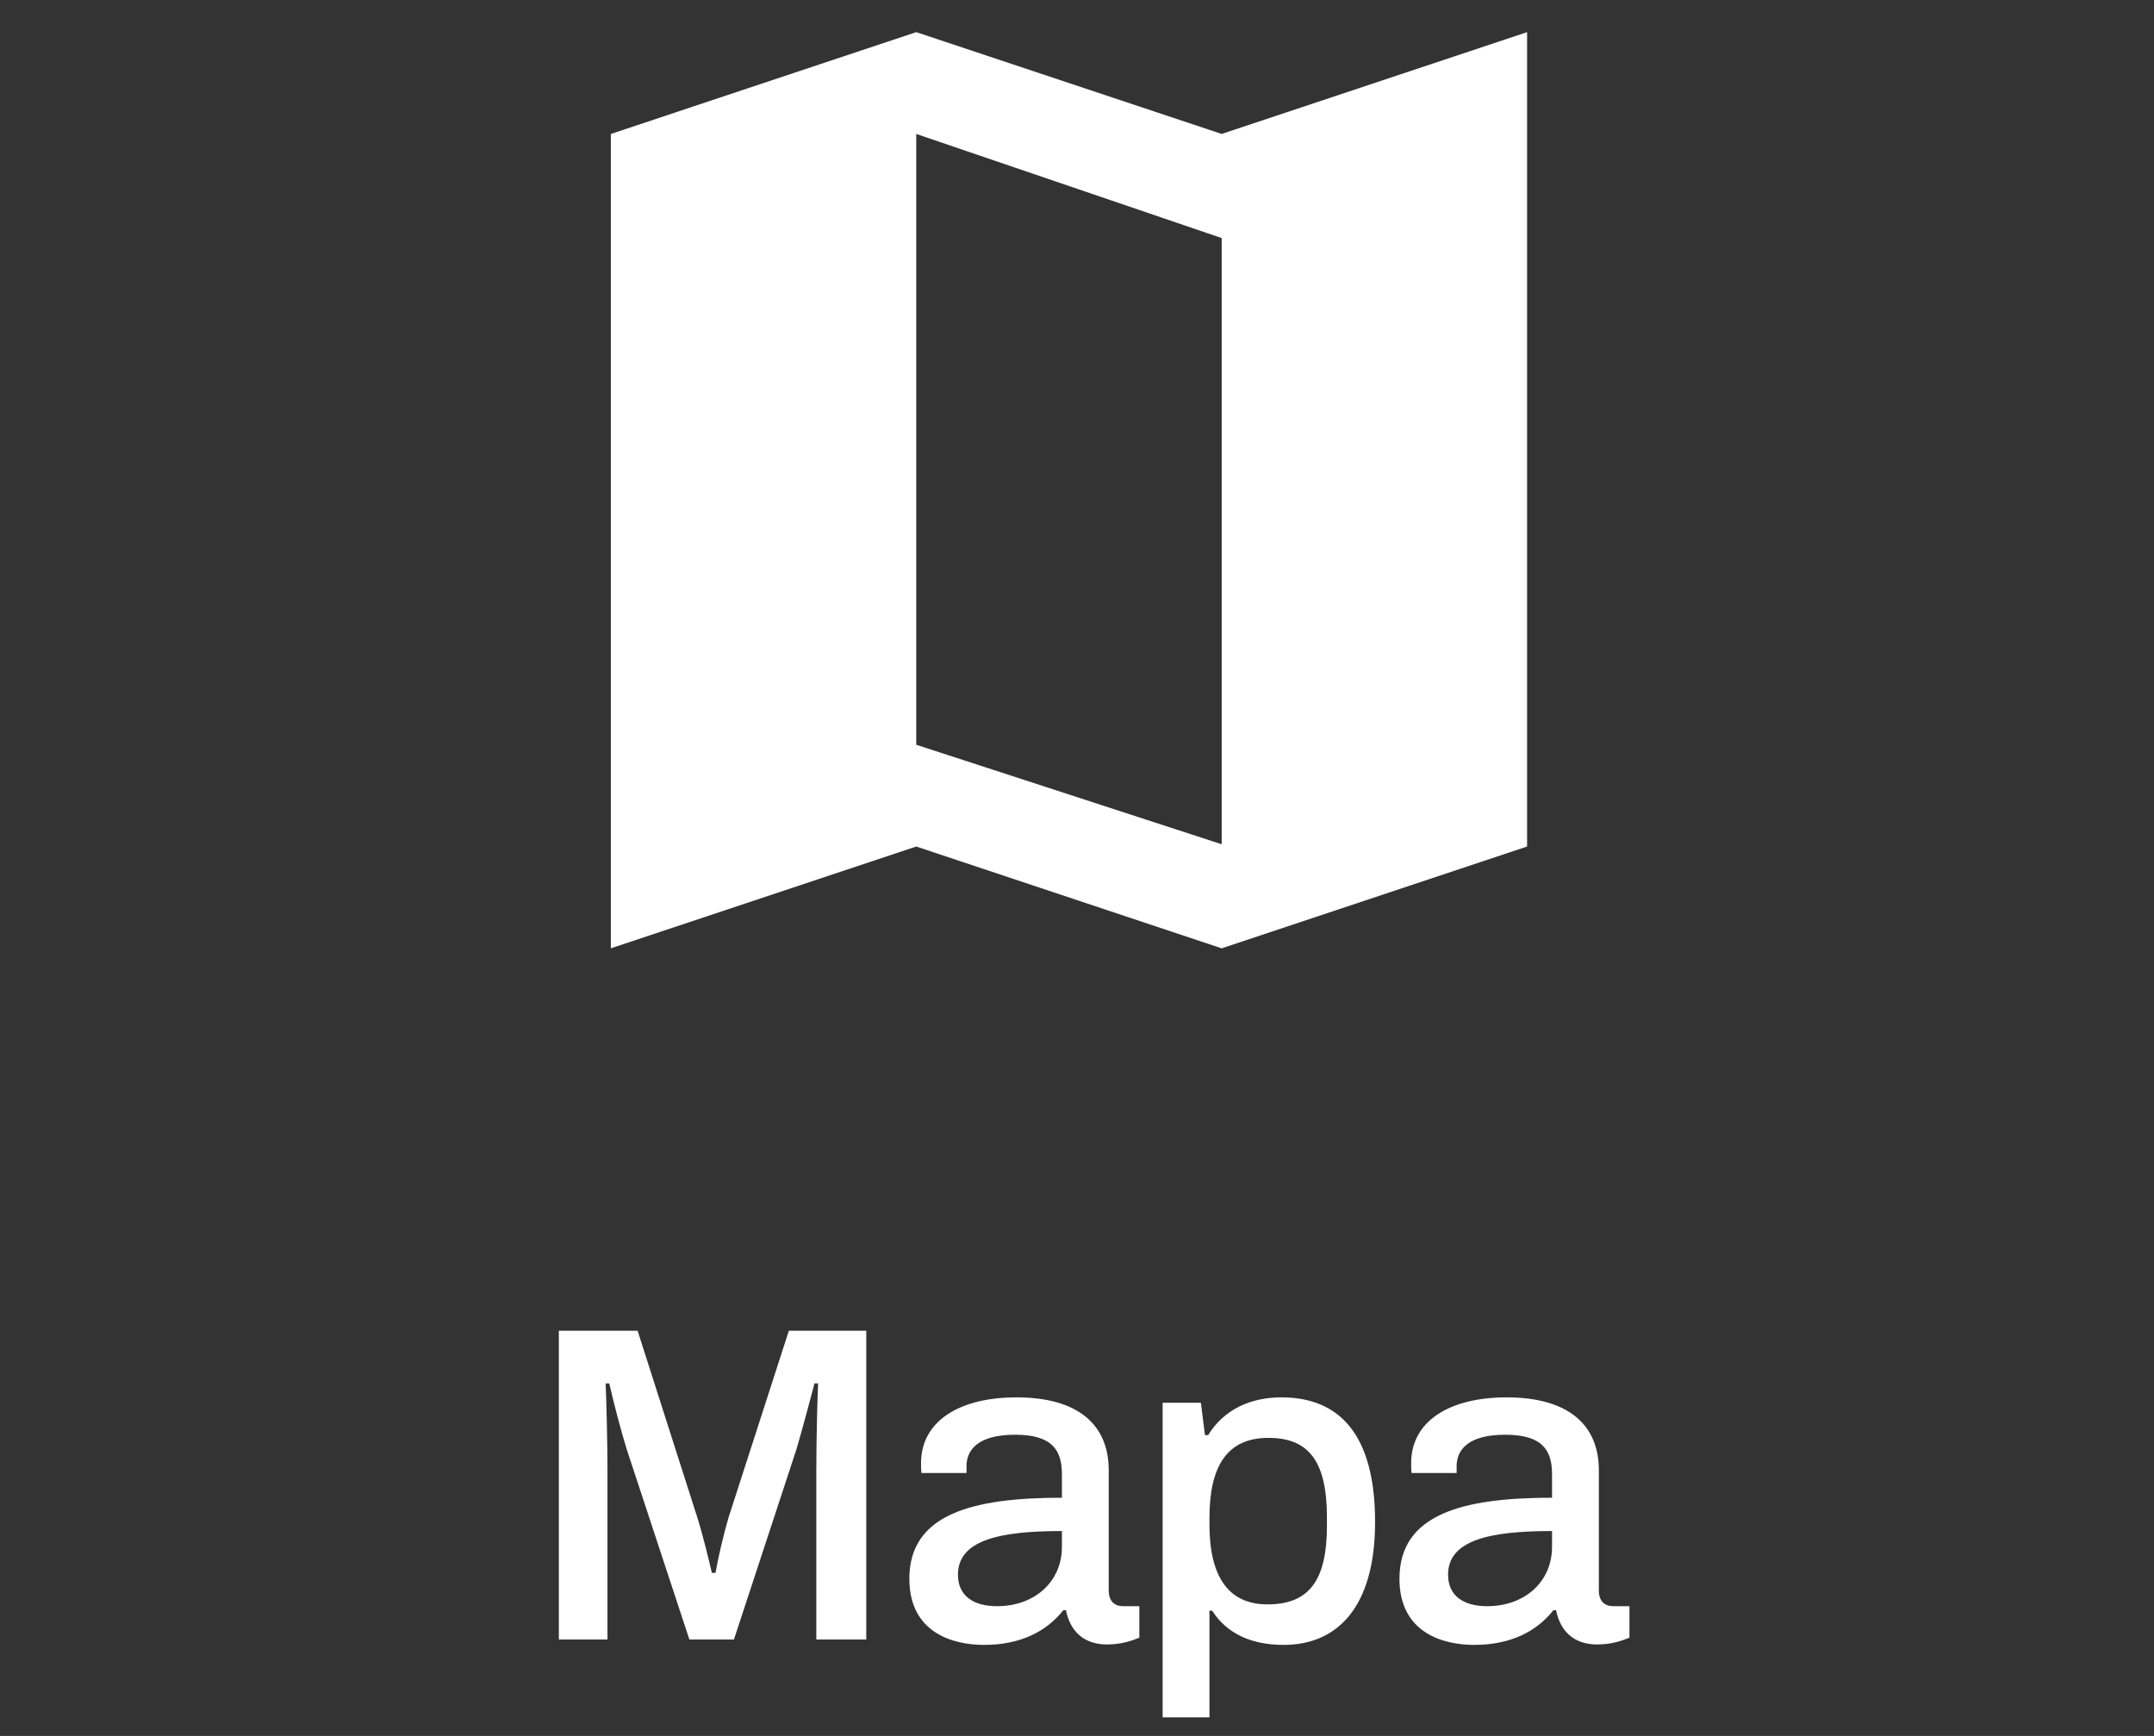
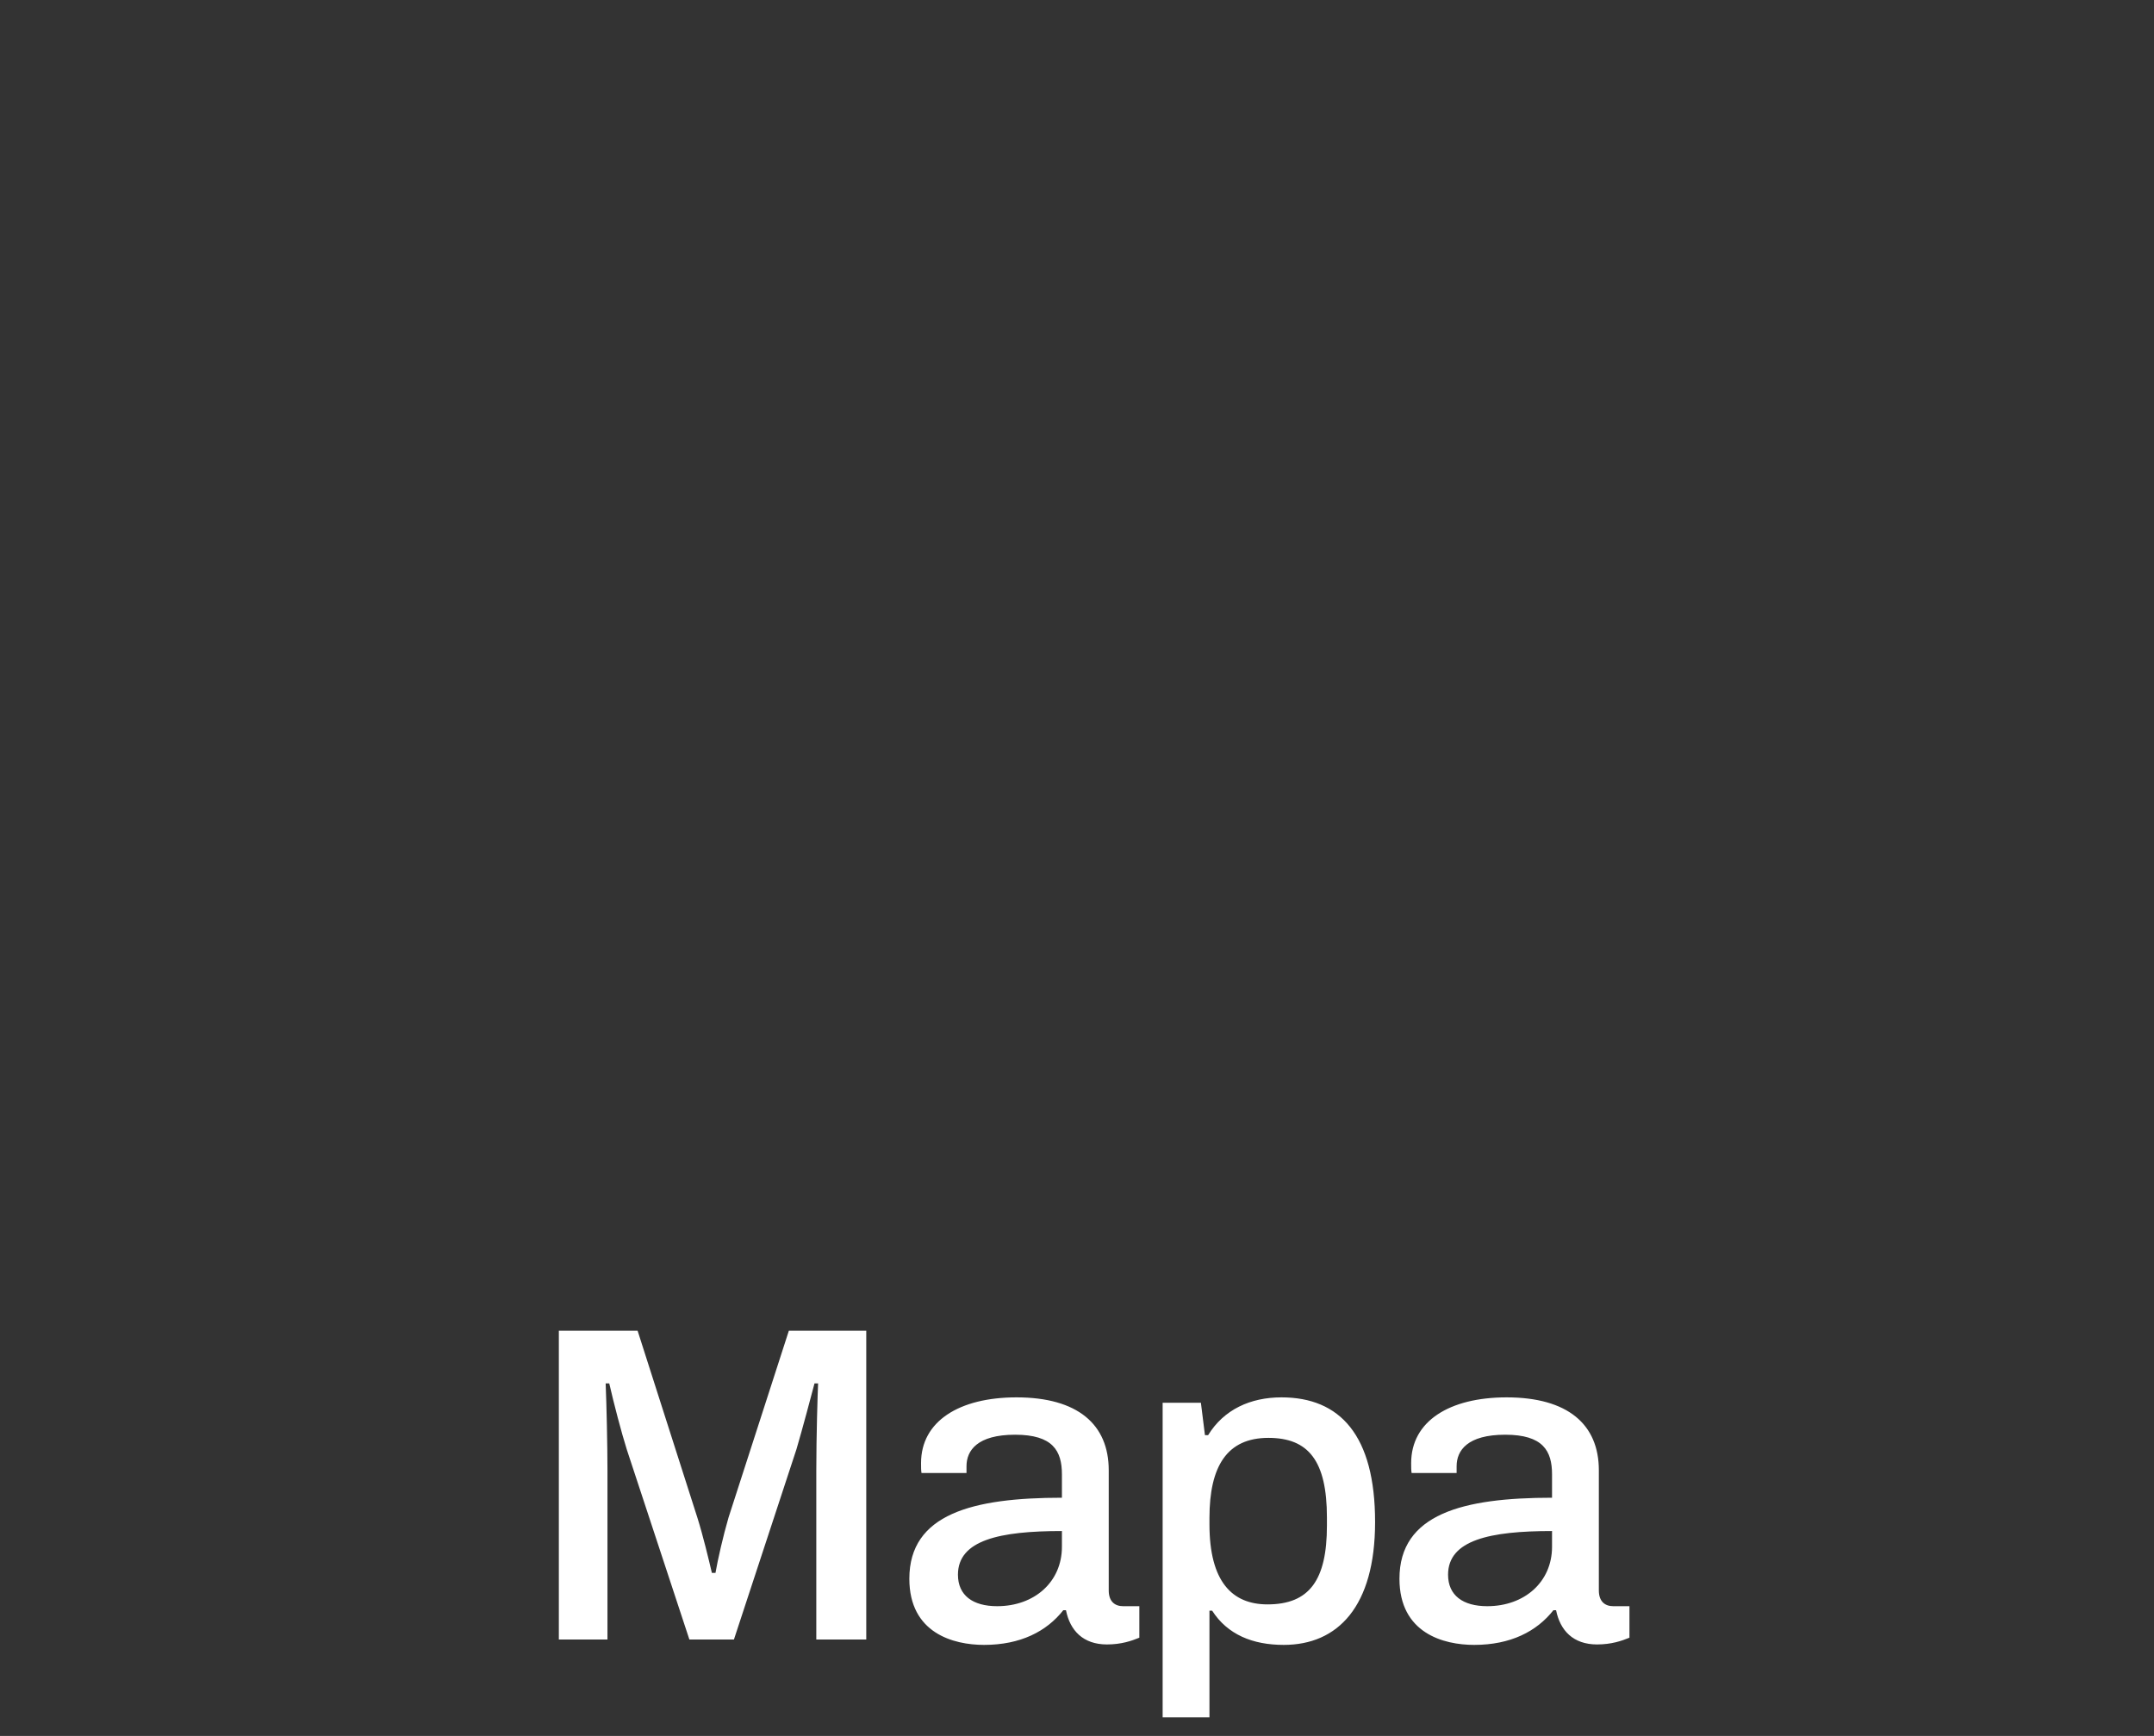
<svg xmlns="http://www.w3.org/2000/svg" width="67" height="54" viewBox="0 0 67 54" fill="none">
  <rect x="0" y="0" width="67" height="54" fill="#333333" stroke="none" />
  <g clip-path="url(#clip0_106_160)">
-     <path d="M28.5 23.167L38 26.262V7.405L28.5 4.167V23.167ZM19 4.167L28.5 1L38 4.167L47.5 1V26.333L38 29.5L28.5 26.333L19 29.5V4.167Z" fill="white" />
    <path d="M17.383 51V41.396H19.833L21.695 47.22C21.863 47.752 22.045 48.508 22.143 48.928H22.255C22.325 48.522 22.493 47.78 22.661 47.206L24.537 41.396H26.945V51H25.391V45.736C25.391 44.672 25.433 43.314 25.447 43.034H25.335C25.251 43.356 24.957 44.462 24.775 45.078L22.829 51H21.443L19.497 45.092C19.329 44.56 19.091 43.65 18.951 43.034H18.839C18.867 43.72 18.895 44.952 18.895 45.736V51H17.383ZM30.609 51.168C29.657 51.168 28.285 50.804 28.285 49.11C28.285 47.094 30.259 46.59 33.031 46.59V45.862C33.031 45.134 32.751 44.63 31.575 44.63C30.399 44.63 30.063 45.12 30.063 45.61V45.82H28.663C28.649 45.736 28.649 45.638 28.649 45.512C28.649 44.21 29.839 43.468 31.617 43.468C33.521 43.468 34.487 44.308 34.487 45.736V49.474C34.487 49.824 34.683 49.964 34.935 49.964H35.439V50.944C35.201 51.042 34.879 51.154 34.431 51.154C33.689 51.154 33.283 50.72 33.157 50.09H33.073C32.555 50.748 31.743 51.168 30.609 51.168ZM31.015 49.964C32.177 49.964 33.031 49.208 33.031 48.116V47.626C31.099 47.626 29.797 47.906 29.797 48.984C29.797 49.628 30.259 49.964 31.015 49.964ZM36.164 53.422V43.636H37.354L37.48 44.644H37.578C38.068 43.846 38.894 43.468 39.86 43.468C41.68 43.468 42.772 44.644 42.772 47.346C42.772 49.978 41.61 51.168 39.93 51.168C38.964 51.168 38.18 50.846 37.704 50.104H37.62V53.422H36.164ZM39.426 49.908C40.728 49.908 41.274 49.152 41.274 47.458V47.206C41.274 45.442 40.7 44.728 39.454 44.728C38.166 44.728 37.62 45.61 37.62 47.22V47.416C37.62 49.194 38.32 49.908 39.426 49.908ZM45.854 51.168C44.902 51.168 43.53 50.804 43.53 49.11C43.53 47.094 45.504 46.59 48.276 46.59V45.862C48.276 45.134 47.996 44.63 46.82 44.63C45.644 44.63 45.308 45.12 45.308 45.61V45.82H43.908C43.894 45.736 43.894 45.638 43.894 45.512C43.894 44.21 45.084 43.468 46.862 43.468C48.766 43.468 49.732 44.308 49.732 45.736V49.474C49.732 49.824 49.928 49.964 50.18 49.964H50.684V50.944C50.446 51.042 50.124 51.154 49.676 51.154C48.934 51.154 48.528 50.72 48.402 50.09H48.318C47.8 50.748 46.988 51.168 45.854 51.168ZM46.26 49.964C47.422 49.964 48.276 49.208 48.276 48.116V47.626C46.344 47.626 45.042 47.906 45.042 48.984C45.042 49.628 45.504 49.964 46.26 49.964Z" fill="white" />
  </g>
  <defs>
    <clipPath id="clip0_106_160">
      <rect width="67" height="54" fill="white" />
    </clipPath>
  </defs>
</svg>